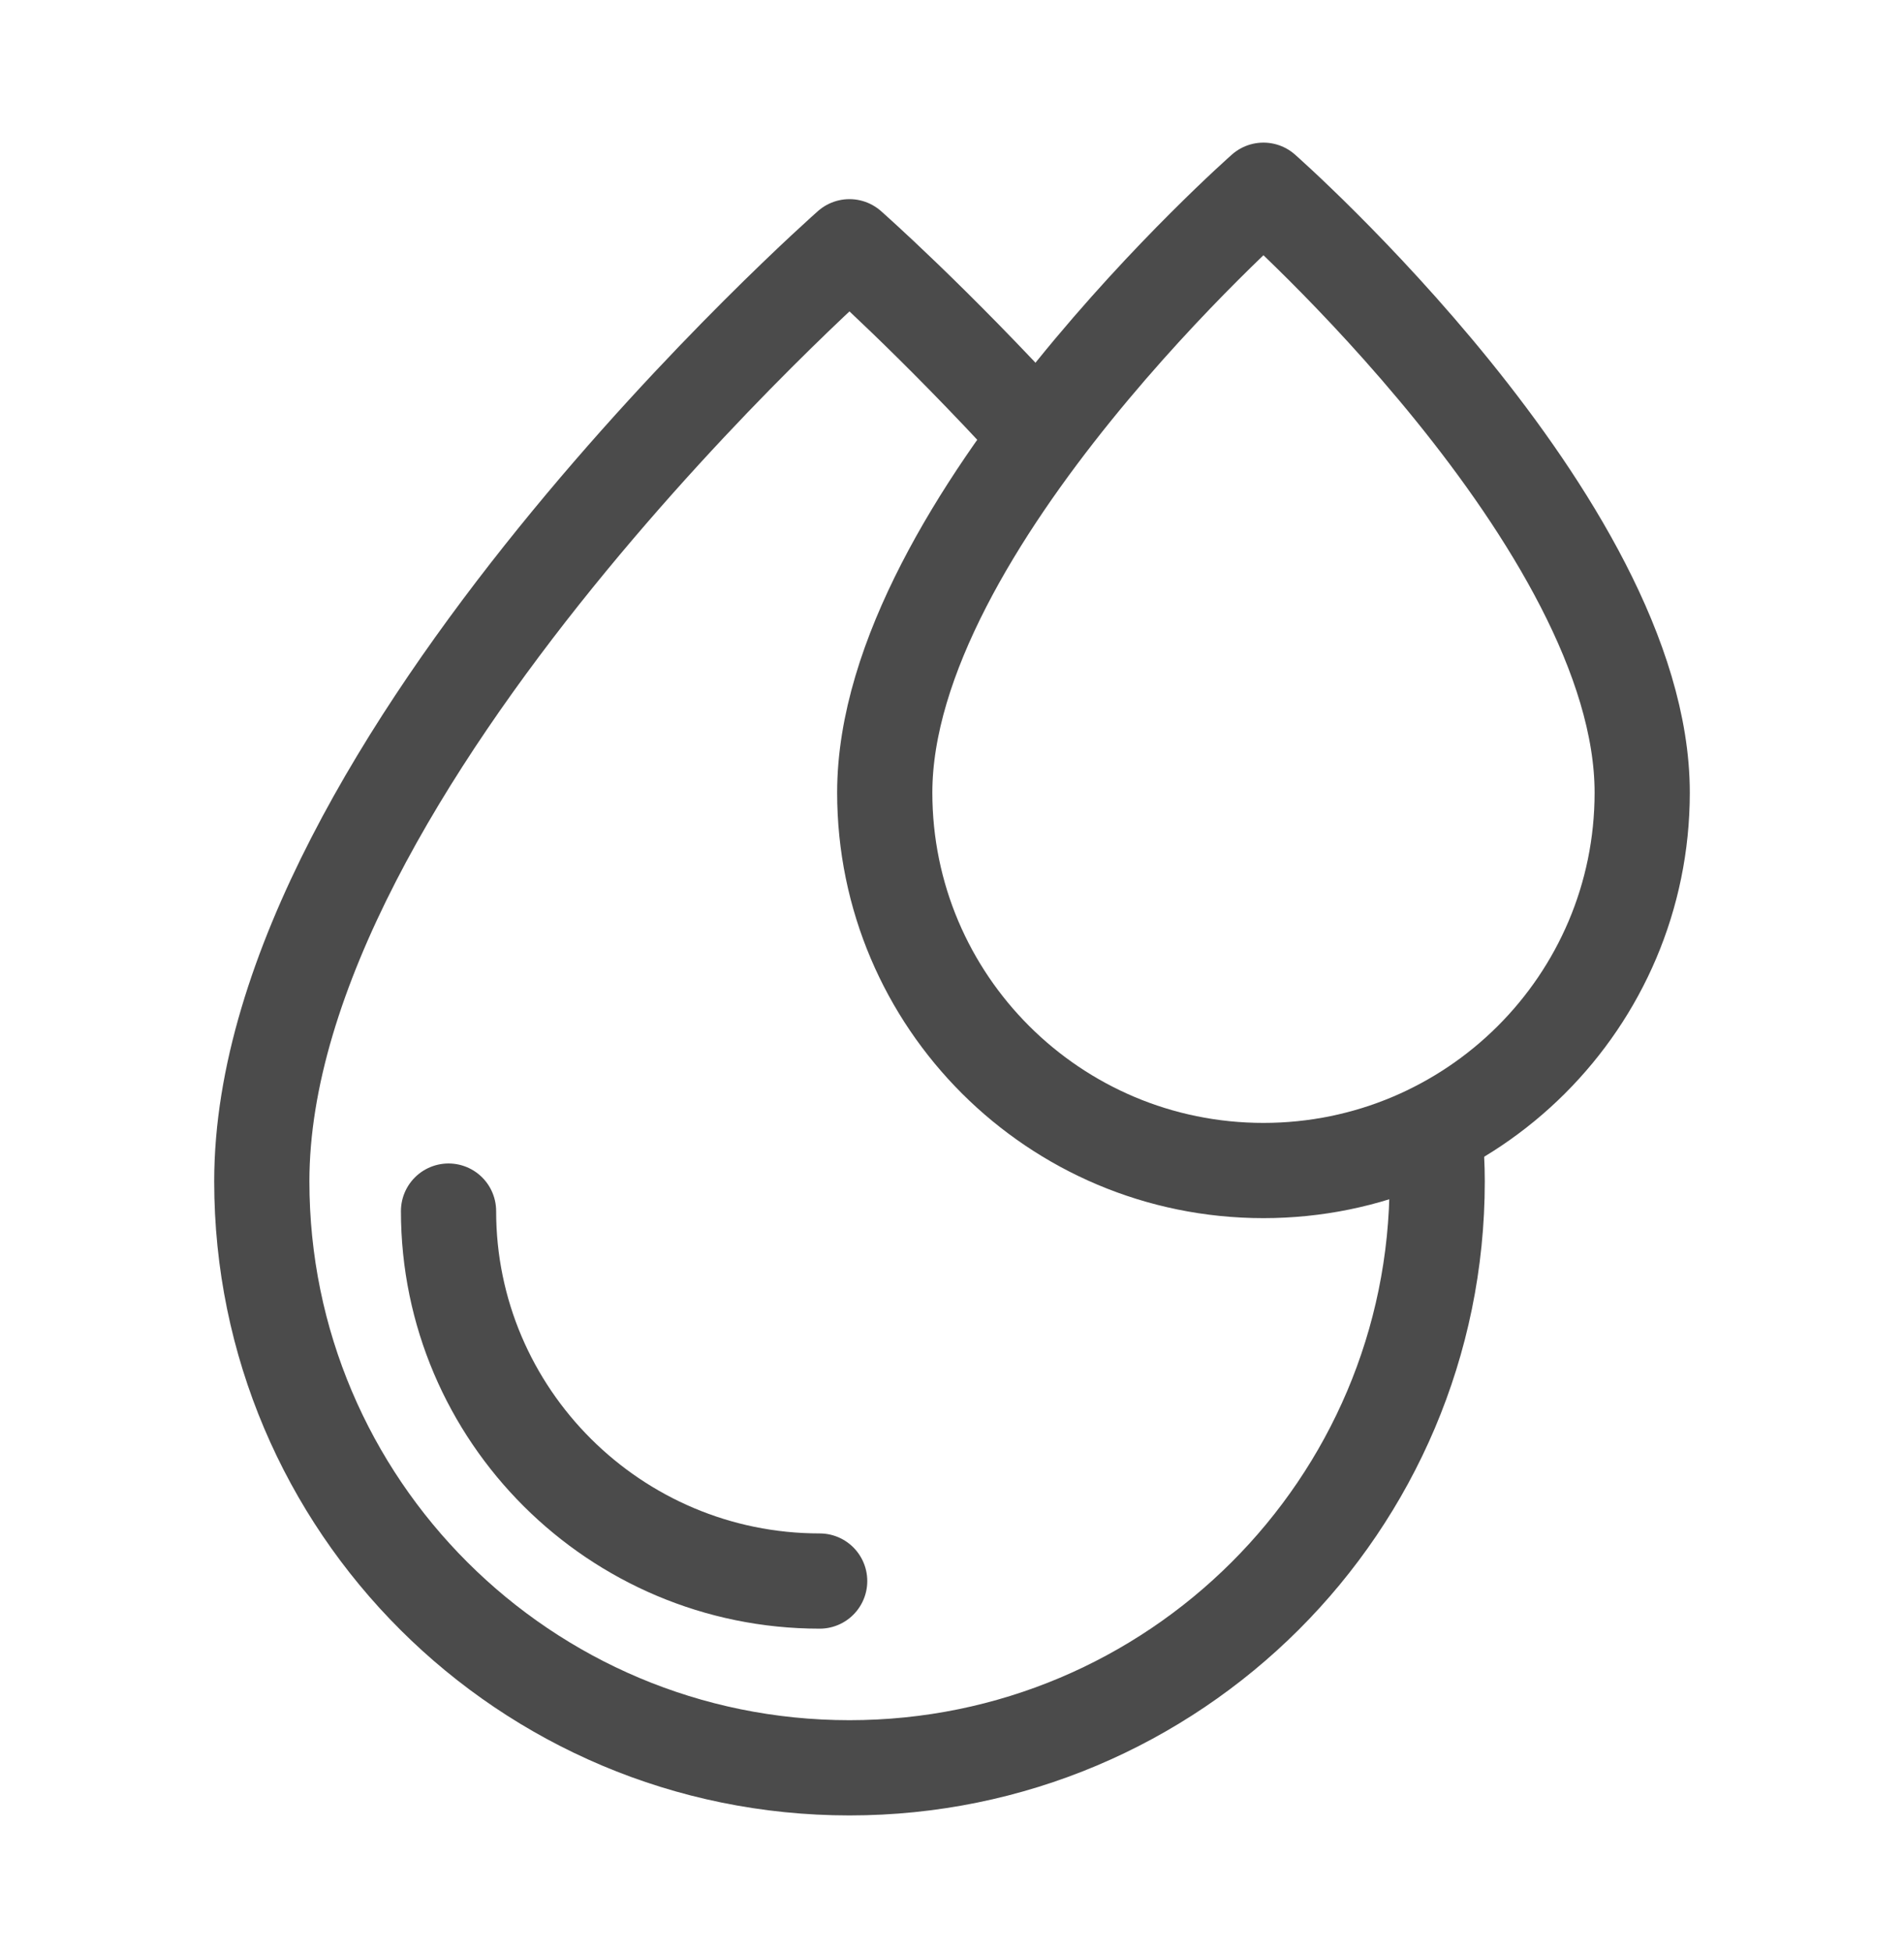
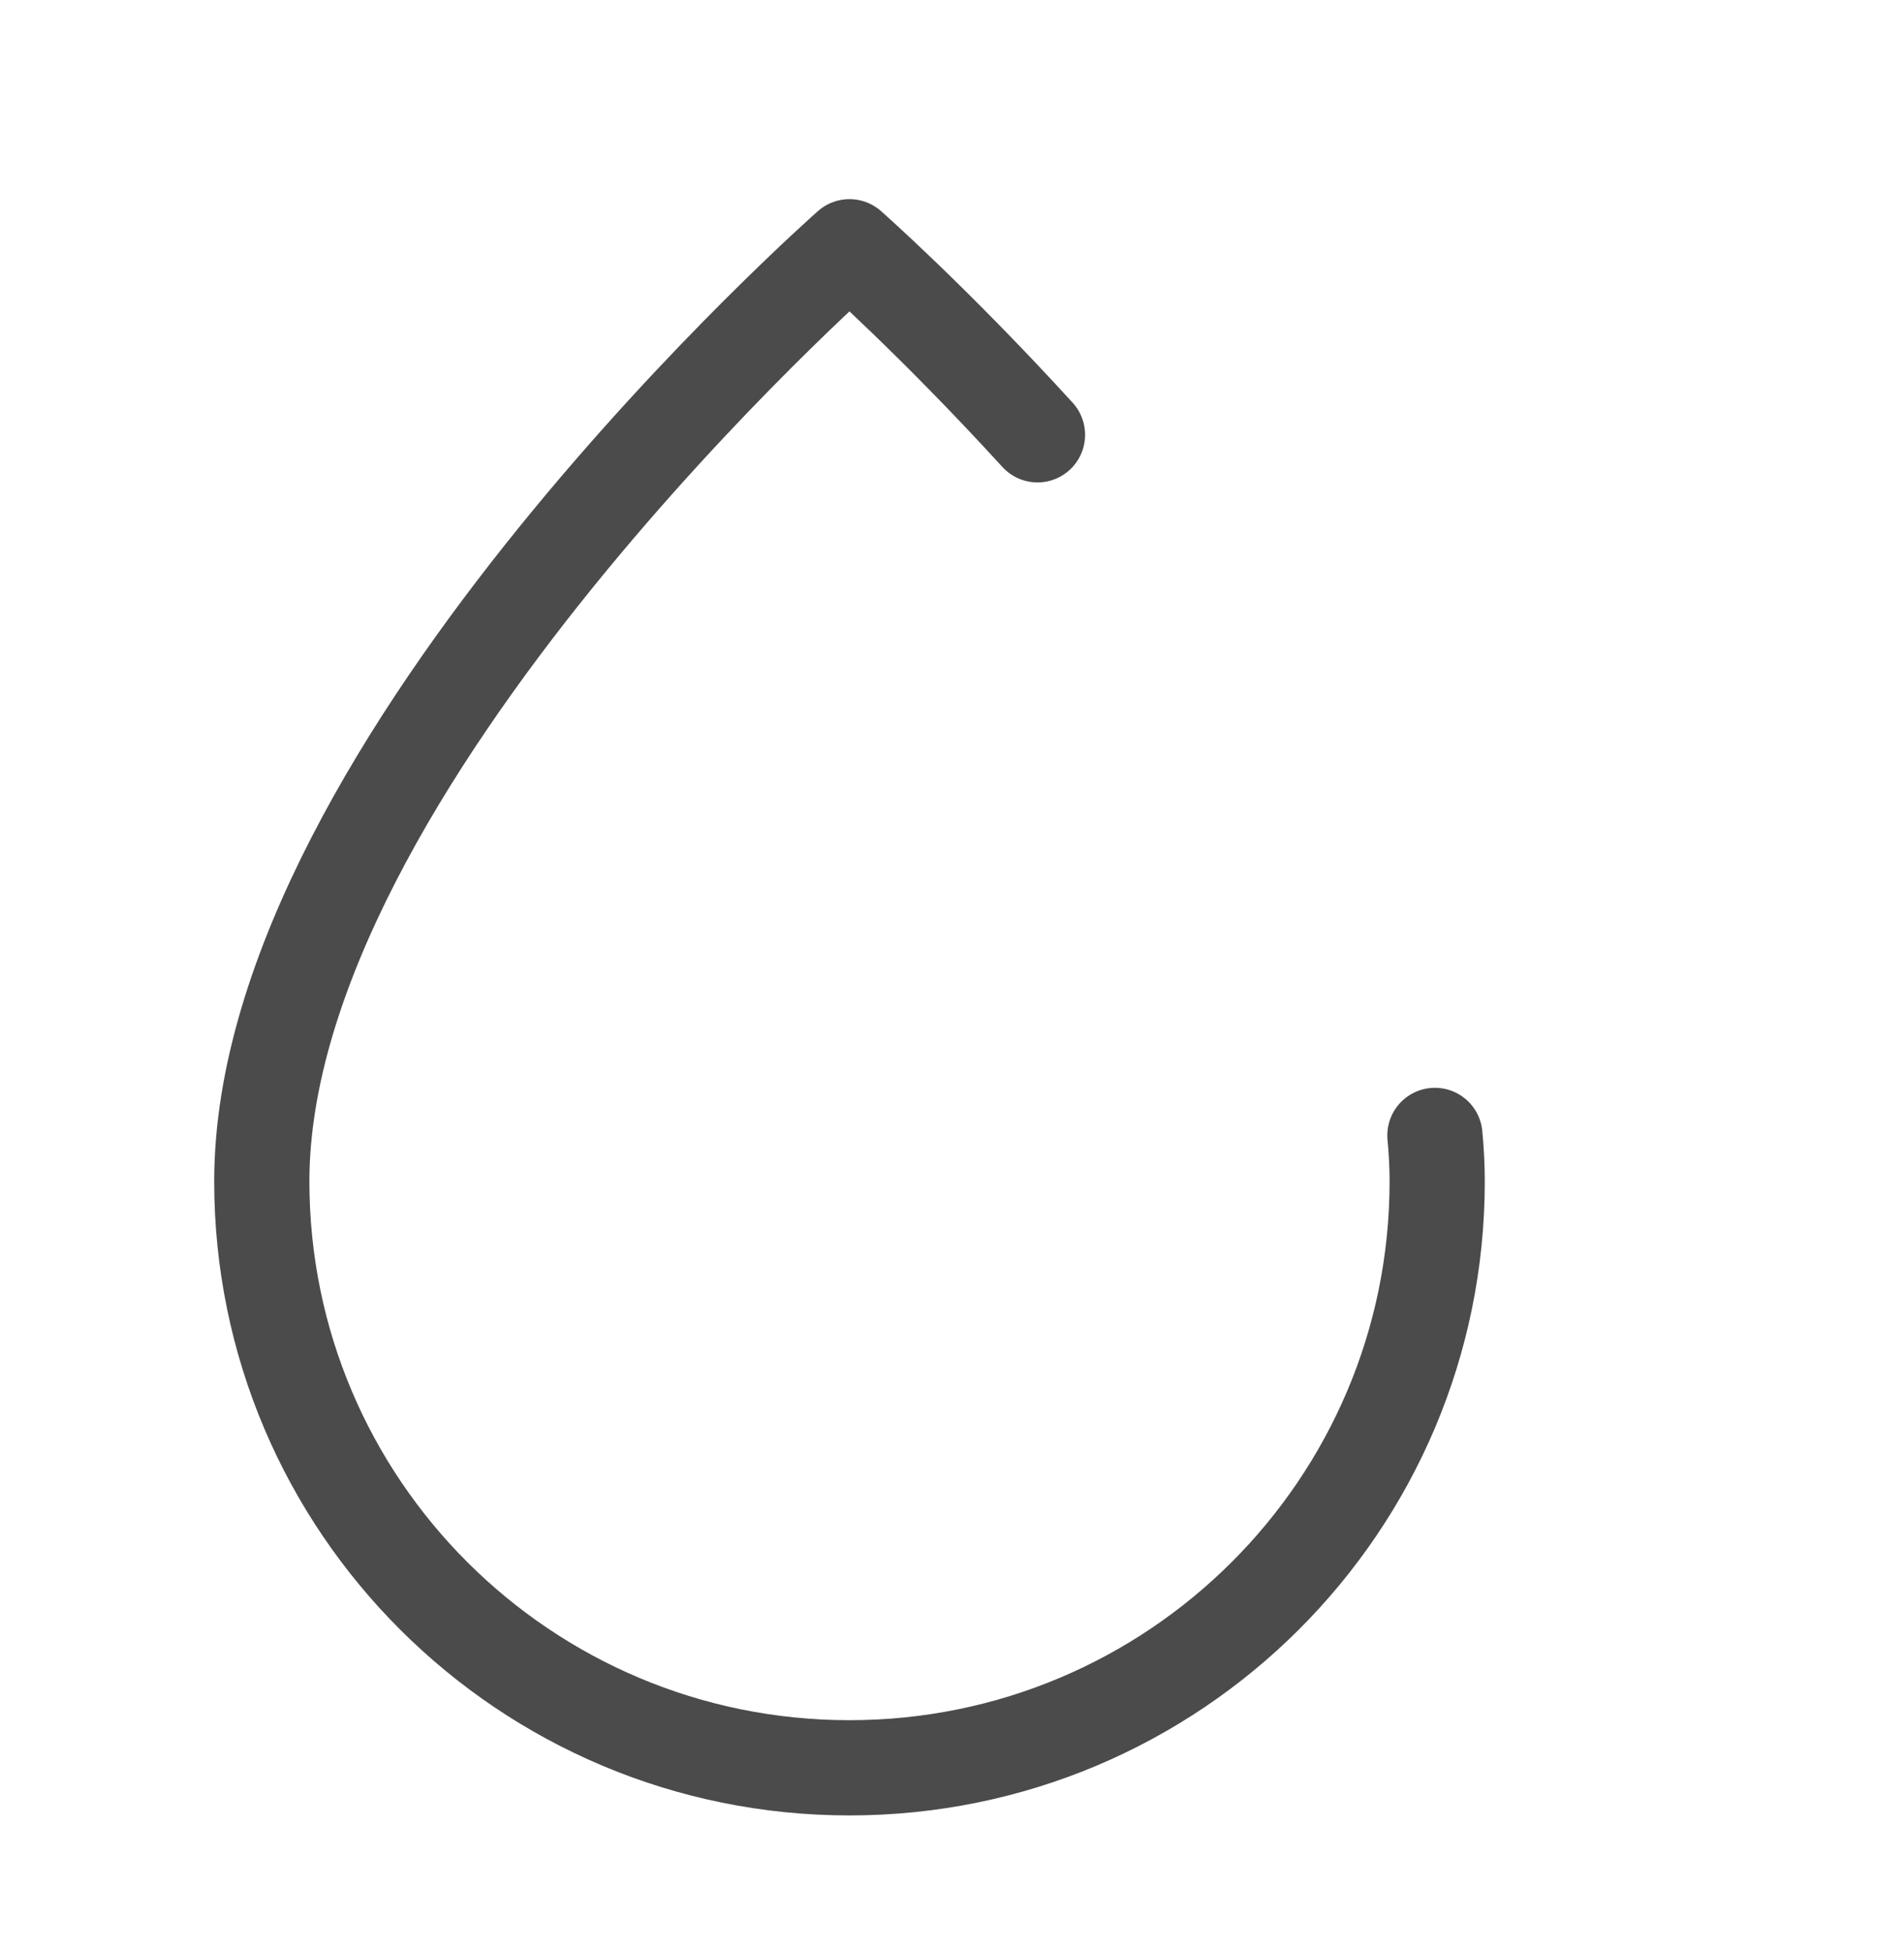
<svg xmlns="http://www.w3.org/2000/svg" width="40" height="41" viewBox="0 0 40 41" fill="none">
  <path d="M30.145 23.844C30.176 24.168 30.193 24.49 30.193 24.809C30.193 31.611 24.665 37.124 17.846 37.124C11.027 37.124 5.5 31.611 5.5 24.809C5.5 16.055 17.846 5.182 17.846 5.182C17.846 5.182 19.605 6.731 21.796 9.131" stroke="#4B4B4B" stroke-width="2" stroke-miterlimit="10" stroke-linecap="round" stroke-linejoin="round" />
-   <path d="M17.22 33.202C12.921 33.202 9.423 29.716 9.423 25.433M34.5 16.645C34.5 21.028 30.938 24.581 26.543 24.581C22.149 24.581 18.587 21.028 18.587 16.645C18.587 11.003 26.543 3.995 26.543 3.995C26.543 3.995 34.5 11.003 34.5 16.645Z" stroke="#4B4B4B" stroke-width="2" stroke-miterlimit="10" stroke-linecap="round" stroke-linejoin="round" />
</svg>